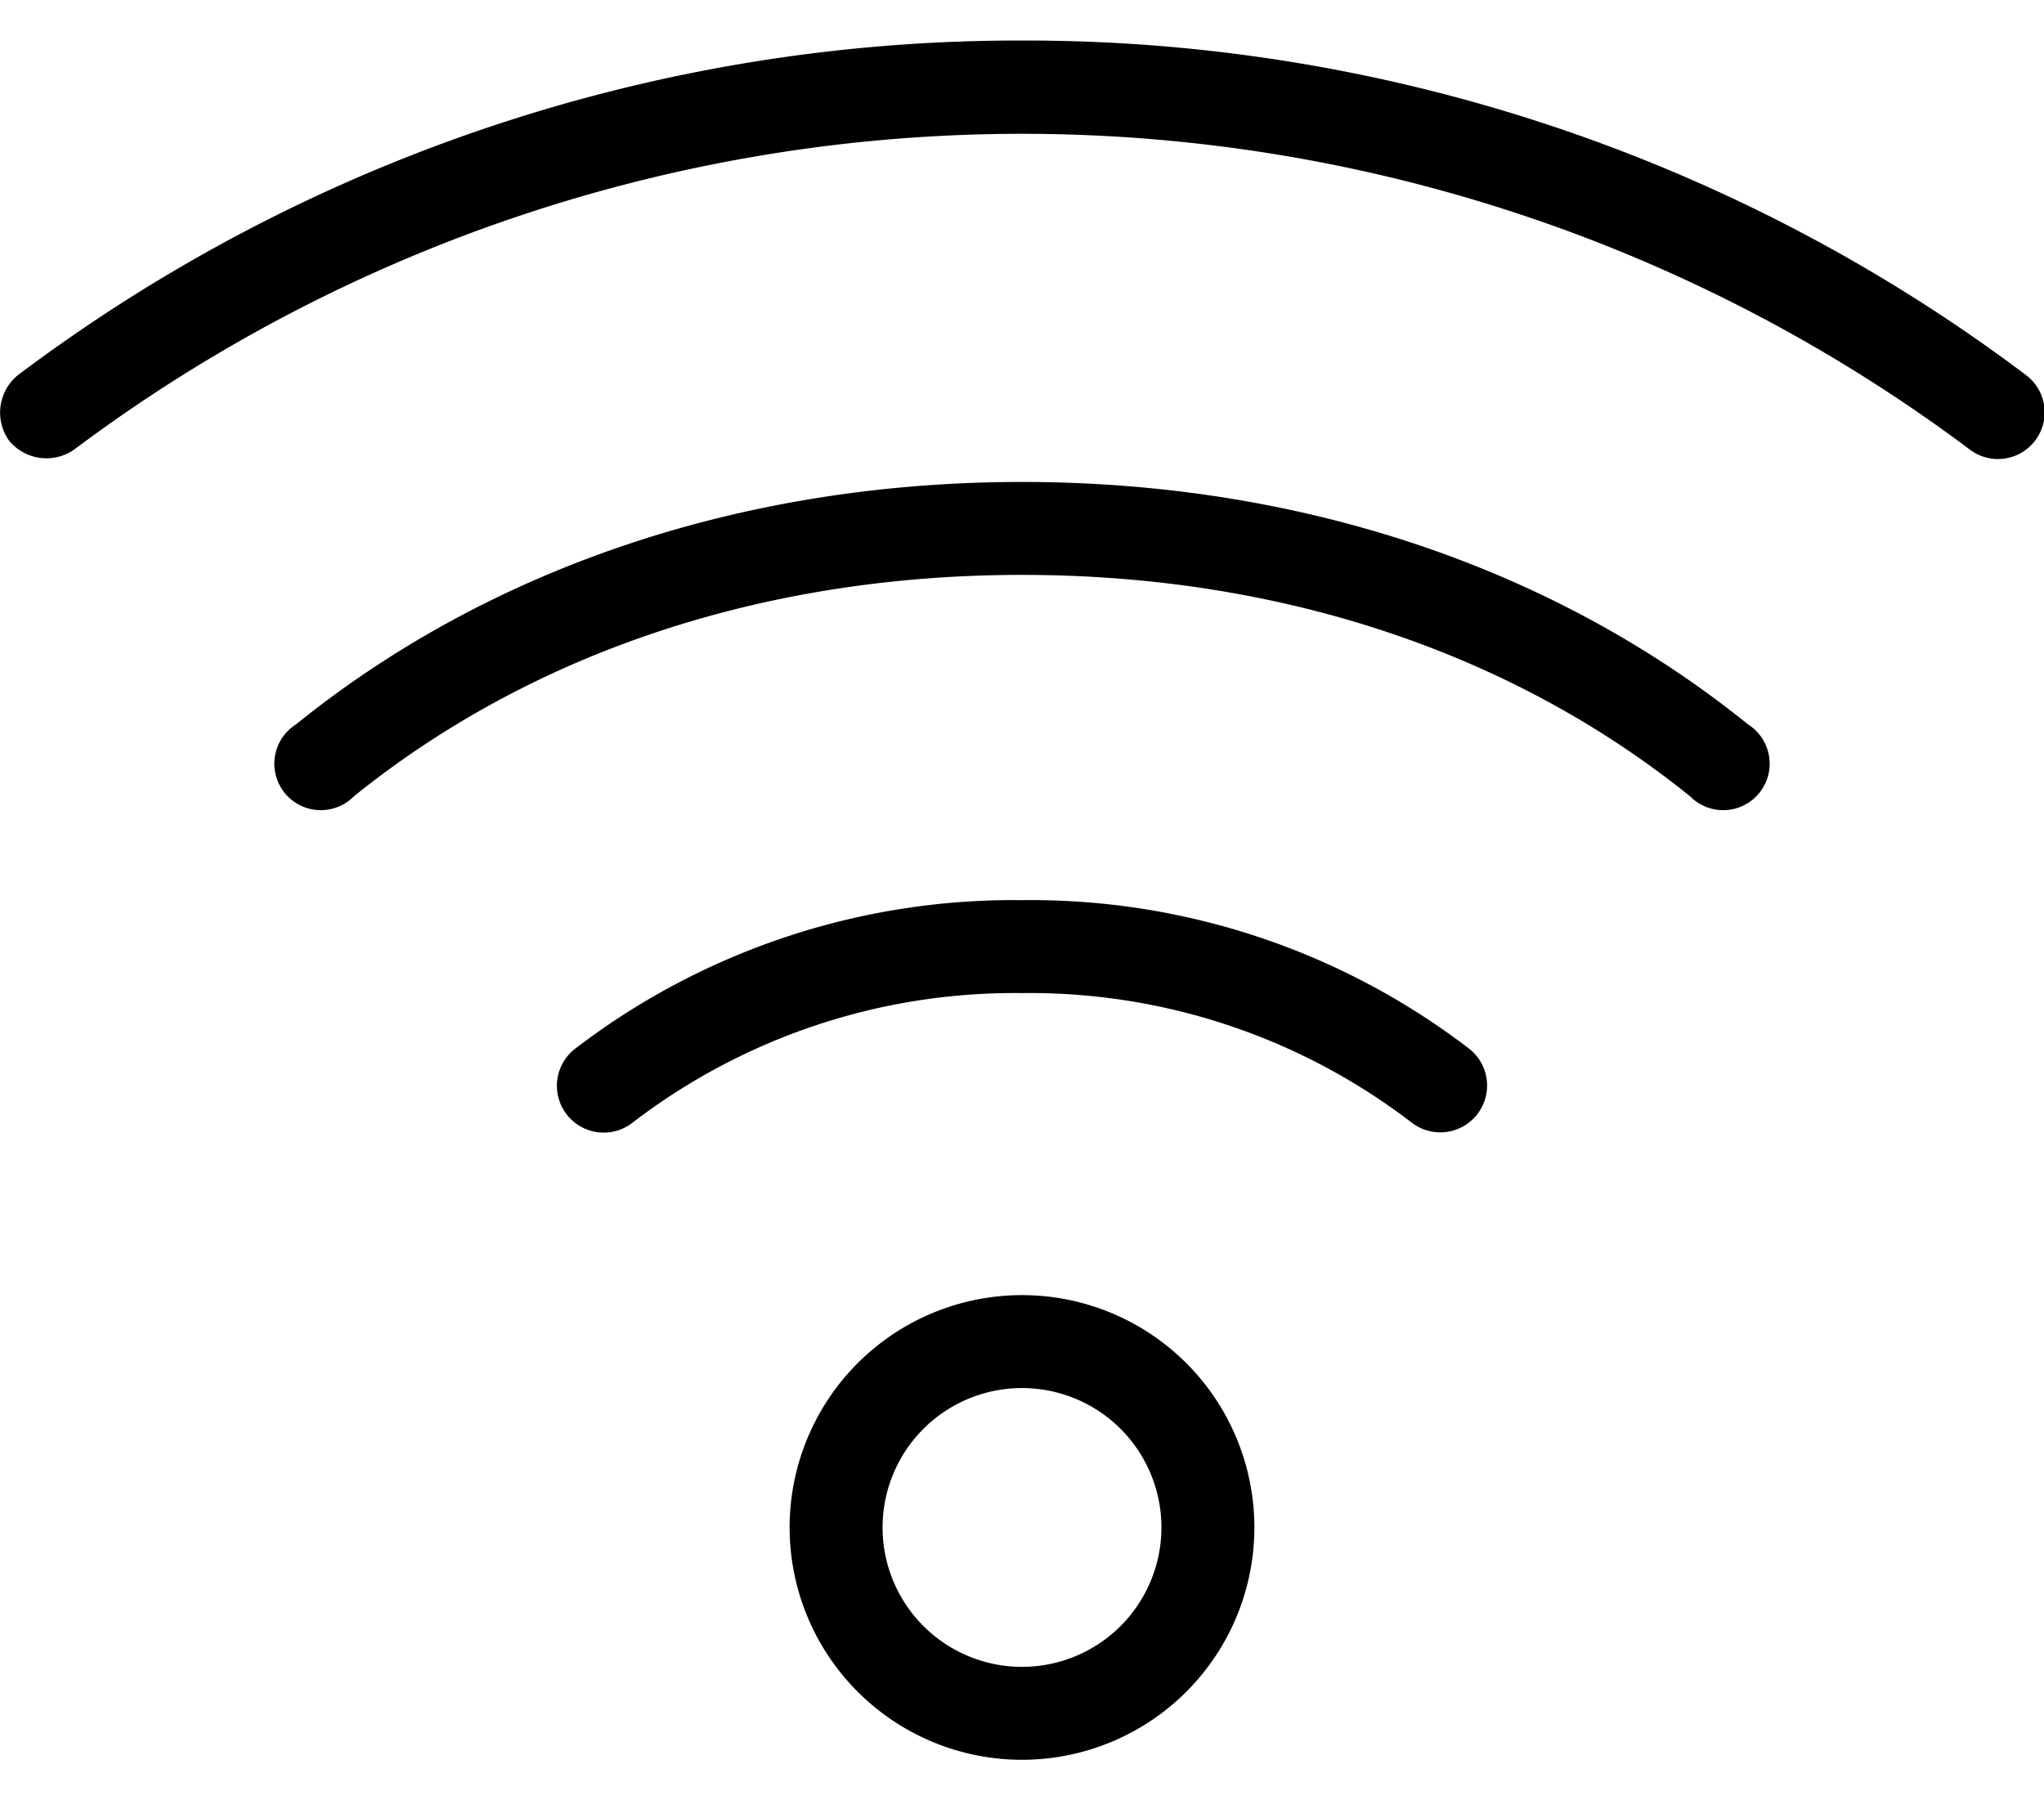
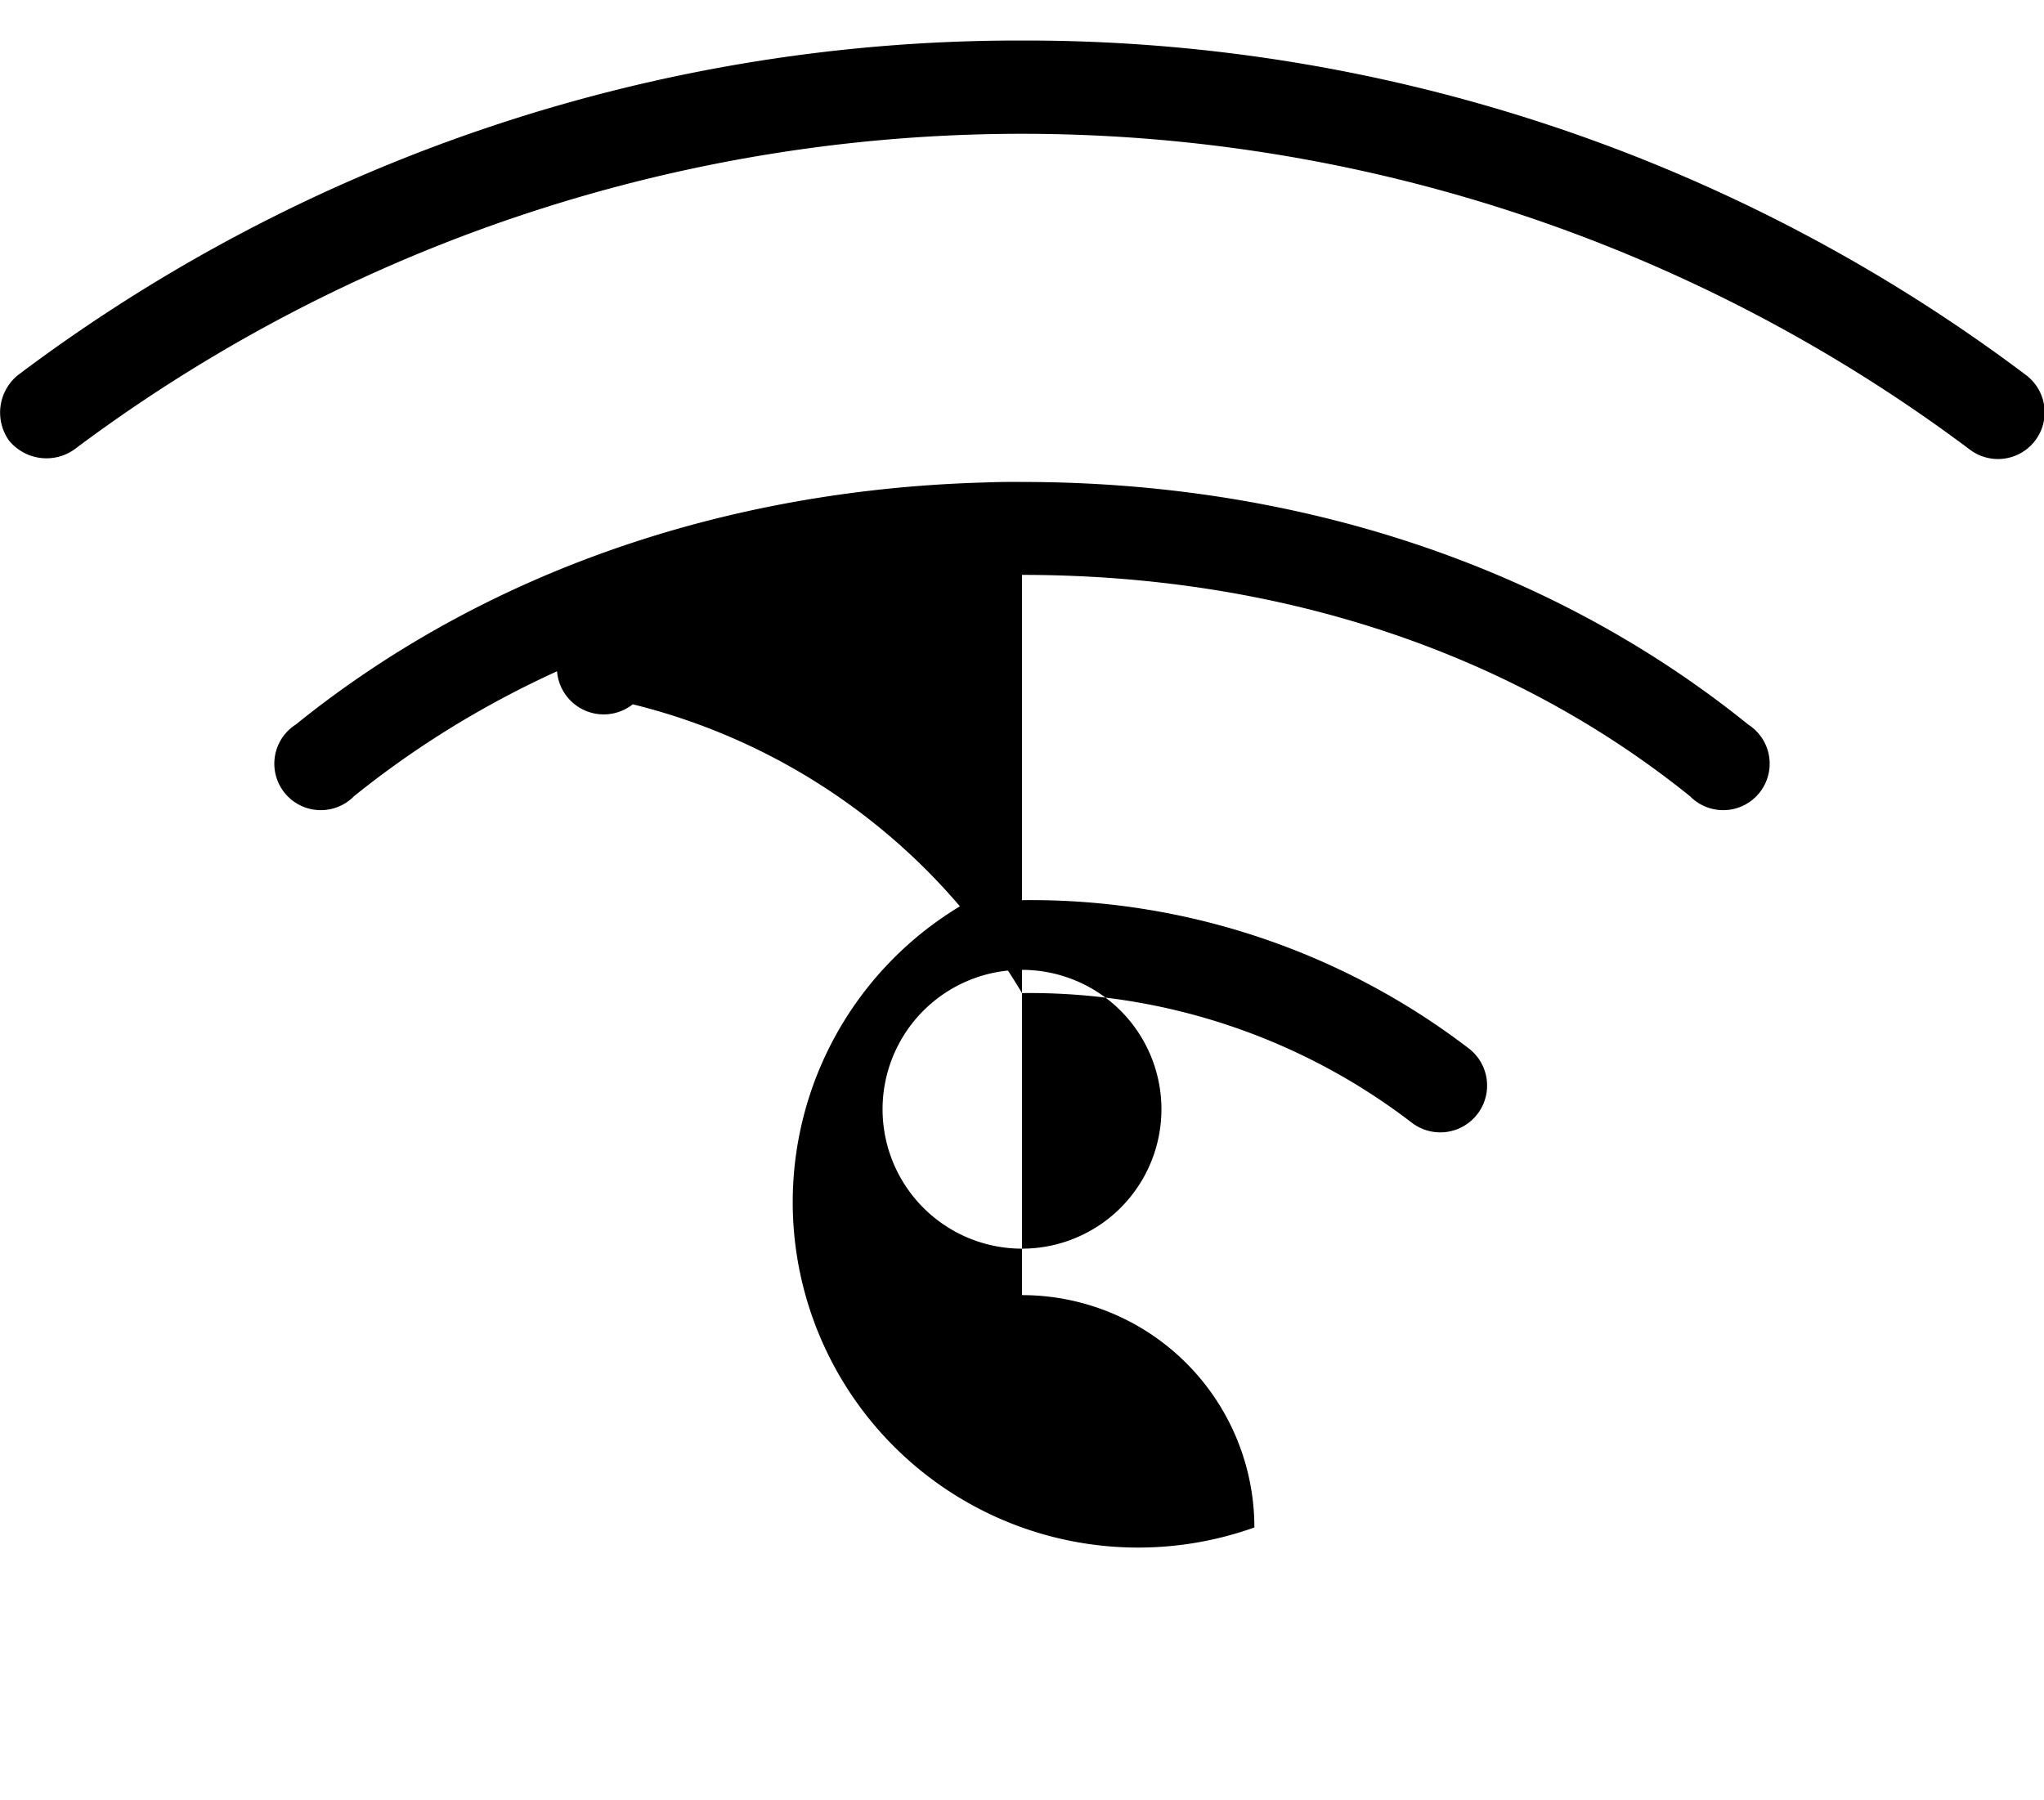
<svg xmlns="http://www.w3.org/2000/svg" width="42" height="37" viewBox="0 0 87.96 74">
  <title>wifi</title>
-   <path d="M50,13A71.59,71.59,0,0,0,6.78,27.41a2.08,2.08,0,0,0-.37,2.81,2.08,2.08,0,0,0,2.81.38,68,68,0,0,1,81.56,0,2,2,0,1,0,2.44-3.19A71.59,71.59,0,0,0,50,13Zm0,19c-11.76,0-22.73,3.56-31.25,10.44a2,2,0,1,0,2.5,3.09C29,39.28,39,36,50,36s21,3.28,28.75,9.53a2,2,0,1,0,2.5-3.09C72.73,35.56,61.76,32,50,32Zm0,18a31,31,0,0,0-19.25,6.41,2,2,0,1,0,2.5,3.16A27,27,0,0,1,50,54a27,27,0,0,1,16.75,5.56,2,2,0,1,0,2.5-3.16A31,31,0,0,0,50,50Zm0,17A10,10,0,1,0,60,77,10,10,0,0,0,50,67Zm0,4a6,6,0,1,1-6,6,6,6,0,0,1,6-6Z" transform="translate(-6.02 -13)" />
+   <path d="M50,13A71.59,71.59,0,0,0,6.78,27.41a2.08,2.08,0,0,0-.37,2.81,2.08,2.08,0,0,0,2.81.38,68,68,0,0,1,81.56,0,2,2,0,1,0,2.44-3.19A71.59,71.59,0,0,0,50,13Zm0,19c-11.76,0-22.73,3.56-31.25,10.44a2,2,0,1,0,2.5,3.09C29,39.28,39,36,50,36s21,3.28,28.75,9.53a2,2,0,1,0,2.5-3.09C72.73,35.56,61.76,32,50,32Za31,31,0,0,0-19.25,6.41,2,2,0,1,0,2.5,3.16A27,27,0,0,1,50,54a27,27,0,0,1,16.75,5.56,2,2,0,1,0,2.5-3.16A31,31,0,0,0,50,50Zm0,17A10,10,0,1,0,60,77,10,10,0,0,0,50,67Zm0,4a6,6,0,1,1-6,6,6,6,0,0,1,6-6Z" transform="translate(-6.02 -13)" />
</svg>